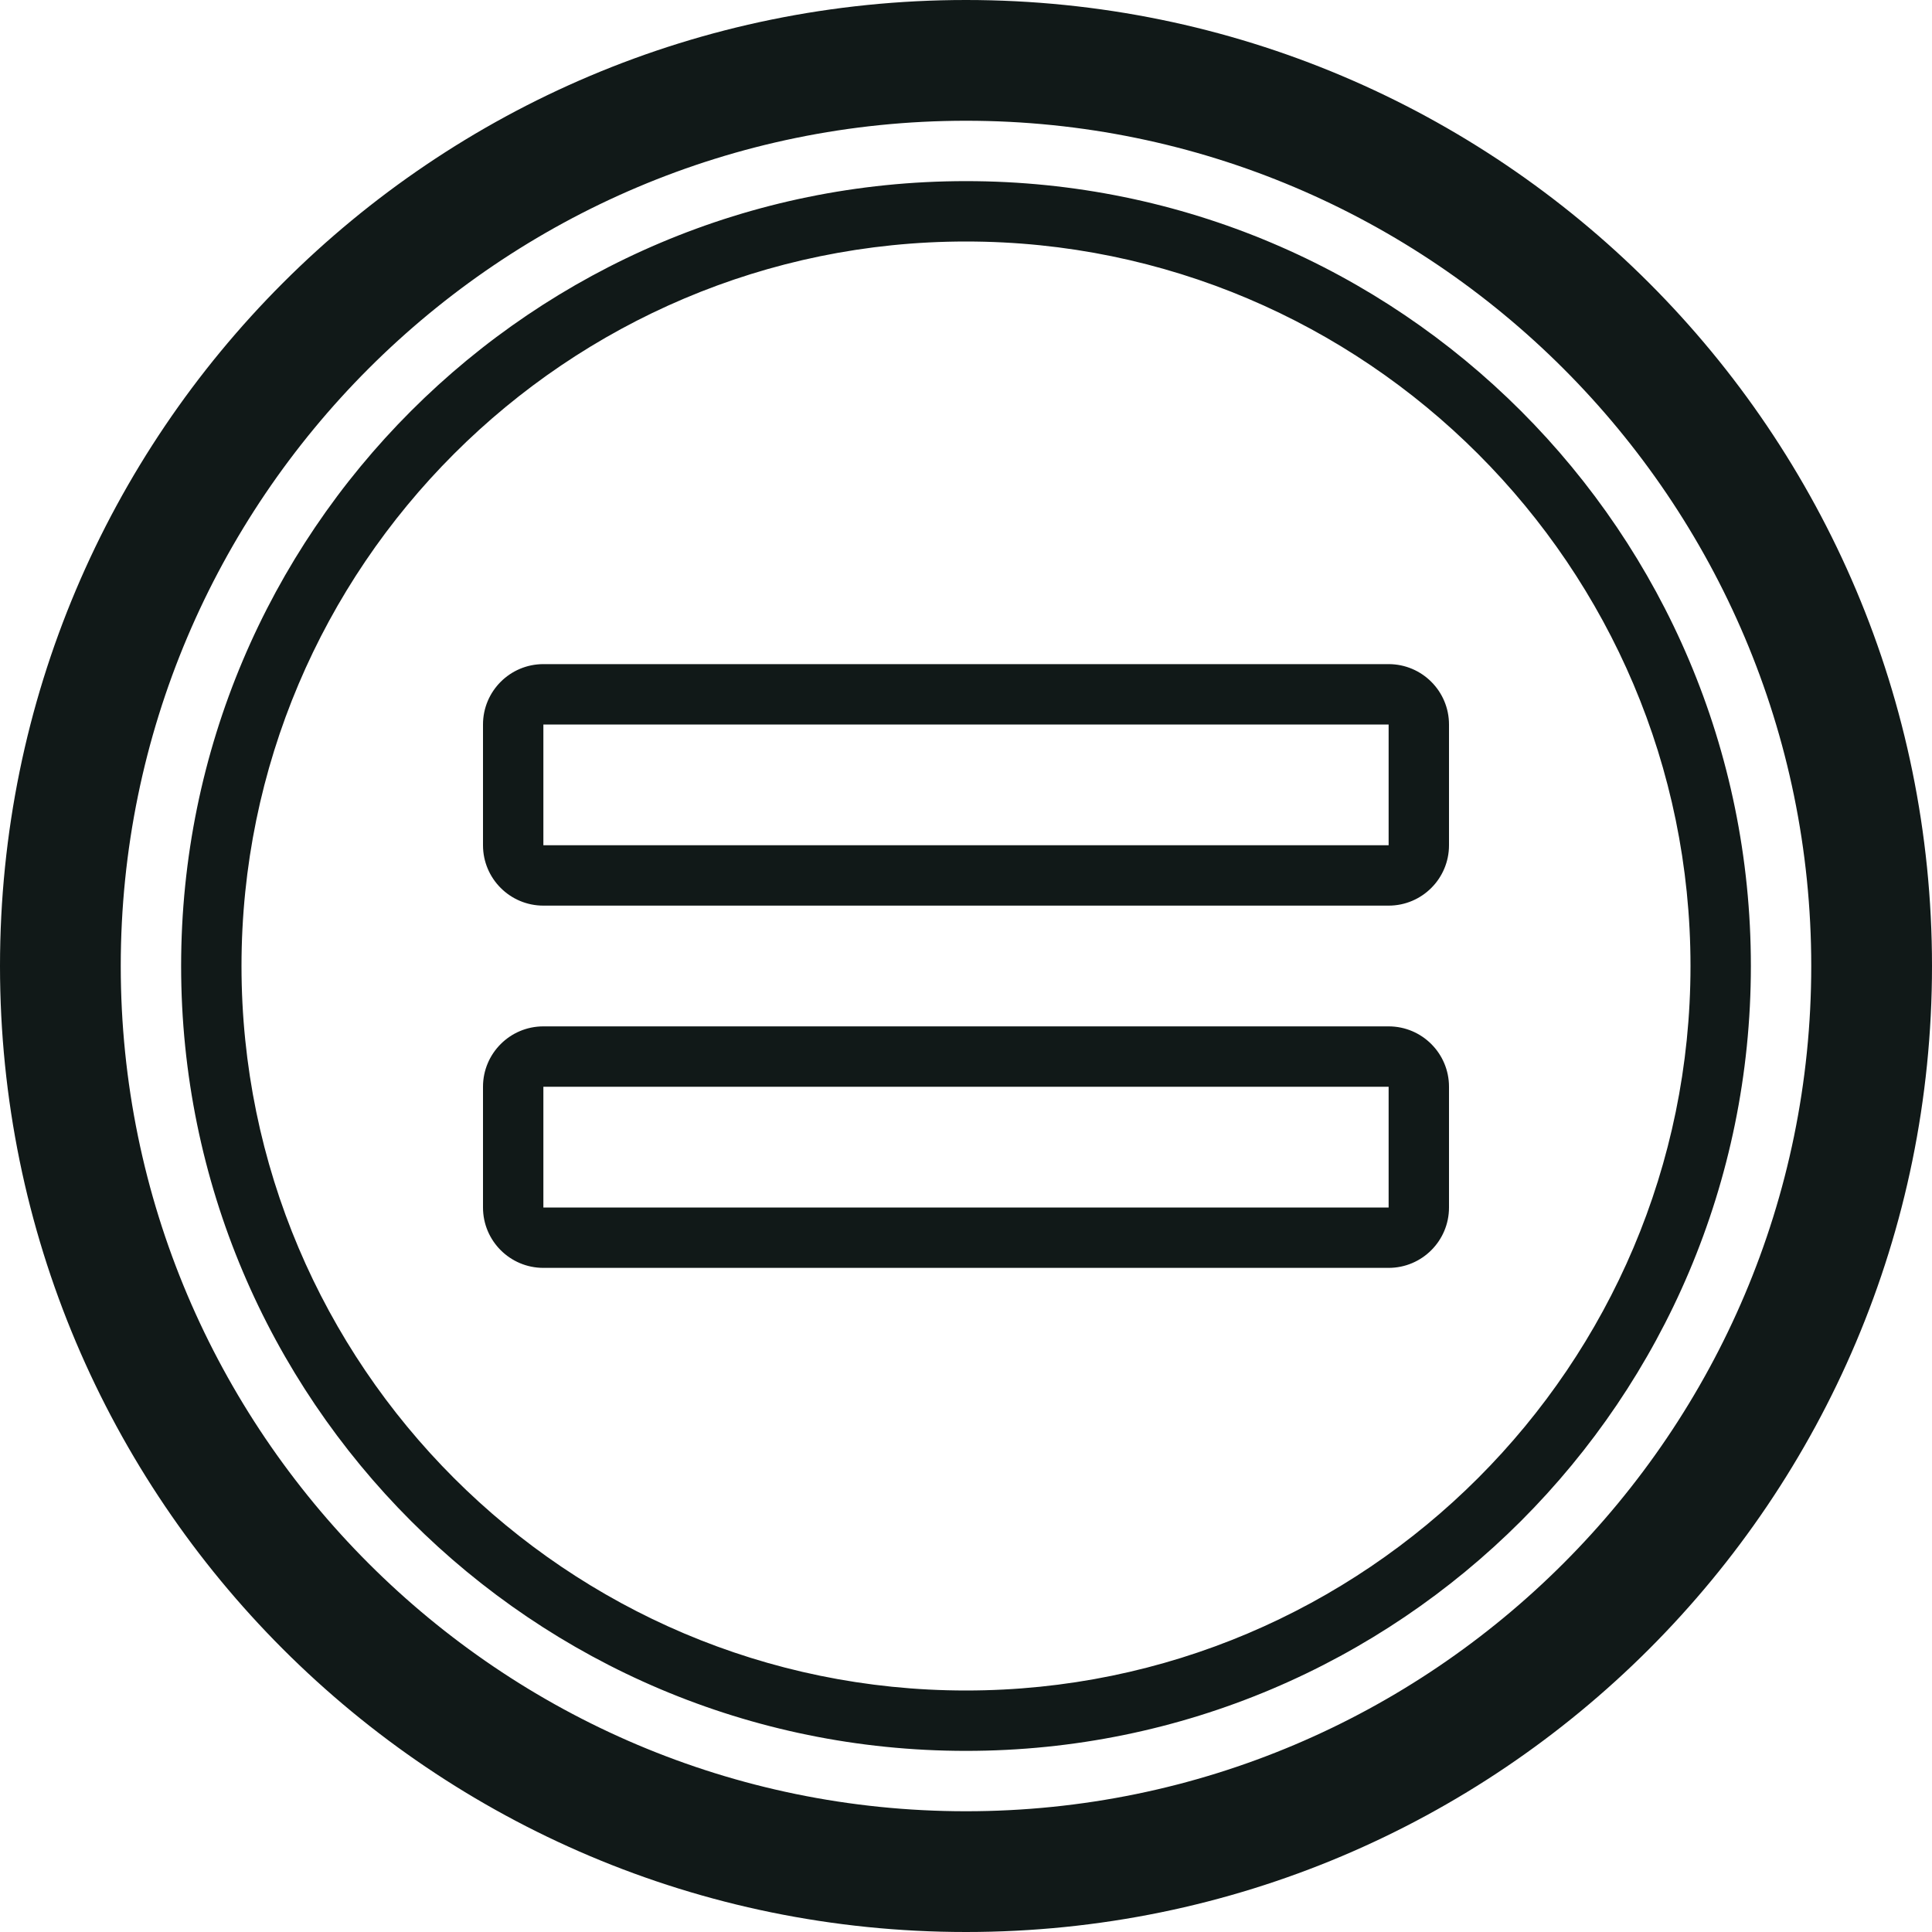
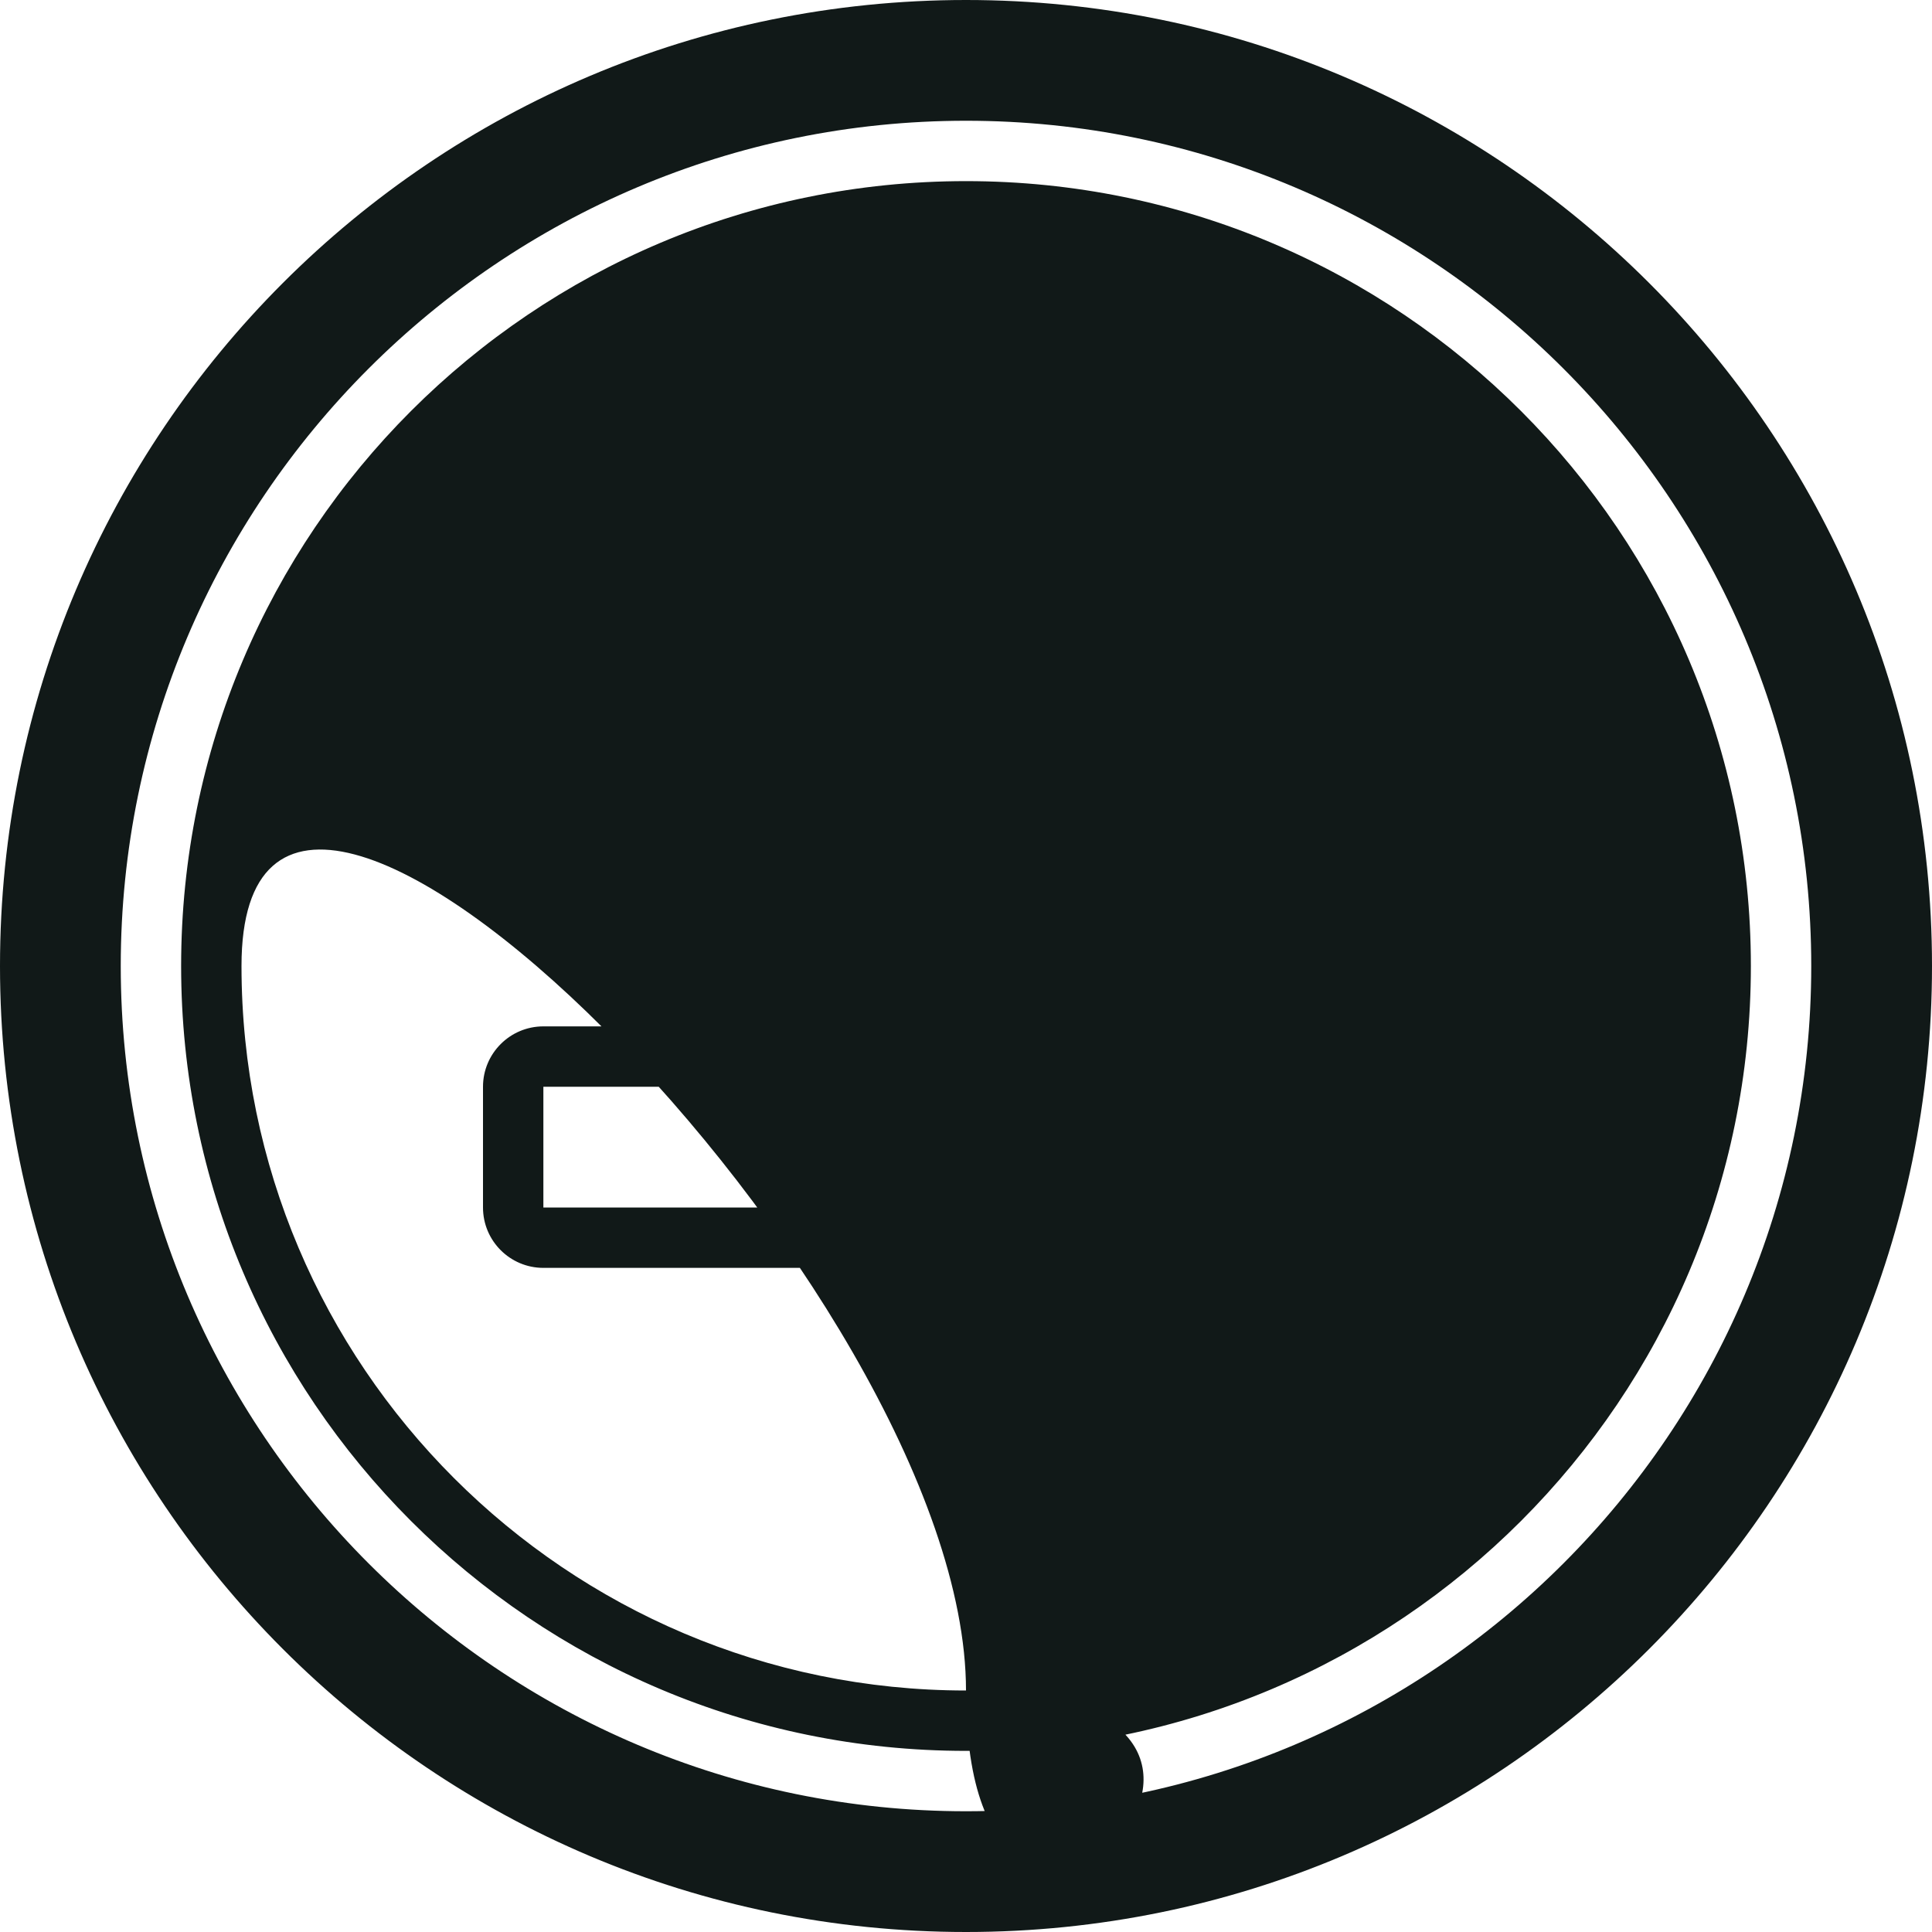
<svg xmlns="http://www.w3.org/2000/svg" version="1.1" id="Uploaded to svgrepo.com" width="800px" height="800px" viewBox="0 0 32 32" xml:space="preserve">
  <style type="text/css">
	.blueprint_een{fill:#111918;}
	.st0{fill:#0B1719;}
</style>
-   <path class="blueprint_een" d="M16,0C7.163,0,0,7.163,0,16s7.163,16,16,16s16-7.163,16-16S24.837,0,16,0z M16,30  C8.28,30,2,23.72,2,16S8.28,2,16,2s14,6.28,14,14S23.72,30,16,30z M16,3C8.82,3,3,8.82,3,16s5.82,13,13,13s13-5.82,13-13  S23.18,3,16,3z M16,28C9.383,28,4,22.617,4,16S9.383,4,16,4s12,5.383,12,12S22.617,28,16,28z M23,17H9c-0.552,0-1,0.448-1,1v2  c0,0.552,0.448,1,1,1h14c0.552,0,1-0.448,1-1v-2C24,17.448,23.552,17,23,17z M23,20H9v-2h14V20z M23,11H9c-0.552,0-1,0.448-1,1v2  c0,0.552,0.448,1,1,1h14c0.552,0,1-0.448,1-1v-2C24,11.448,23.552,11,23,11z M23,14H9v-2h14V14z" />
+   <path class="blueprint_een" d="M16,0C7.163,0,0,7.163,0,16s7.163,16,16,16s16-7.163,16-16S24.837,0,16,0z M16,30  C8.28,30,2,23.72,2,16S8.28,2,16,2s14,6.28,14,14S23.72,30,16,30z M16,3C8.82,3,3,8.82,3,16s5.82,13,13,13s13-5.82,13-13  S23.18,3,16,3z M16,28C9.383,28,4,22.617,4,16s12,5.383,12,12S22.617,28,16,28z M23,17H9c-0.552,0-1,0.448-1,1v2  c0,0.552,0.448,1,1,1h14c0.552,0,1-0.448,1-1v-2C24,17.448,23.552,17,23,17z M23,20H9v-2h14V20z M23,11H9c-0.552,0-1,0.448-1,1v2  c0,0.552,0.448,1,1,1h14c0.552,0,1-0.448,1-1v-2C24,11.448,23.552,11,23,11z M23,14H9v-2h14V14z" />
</svg>